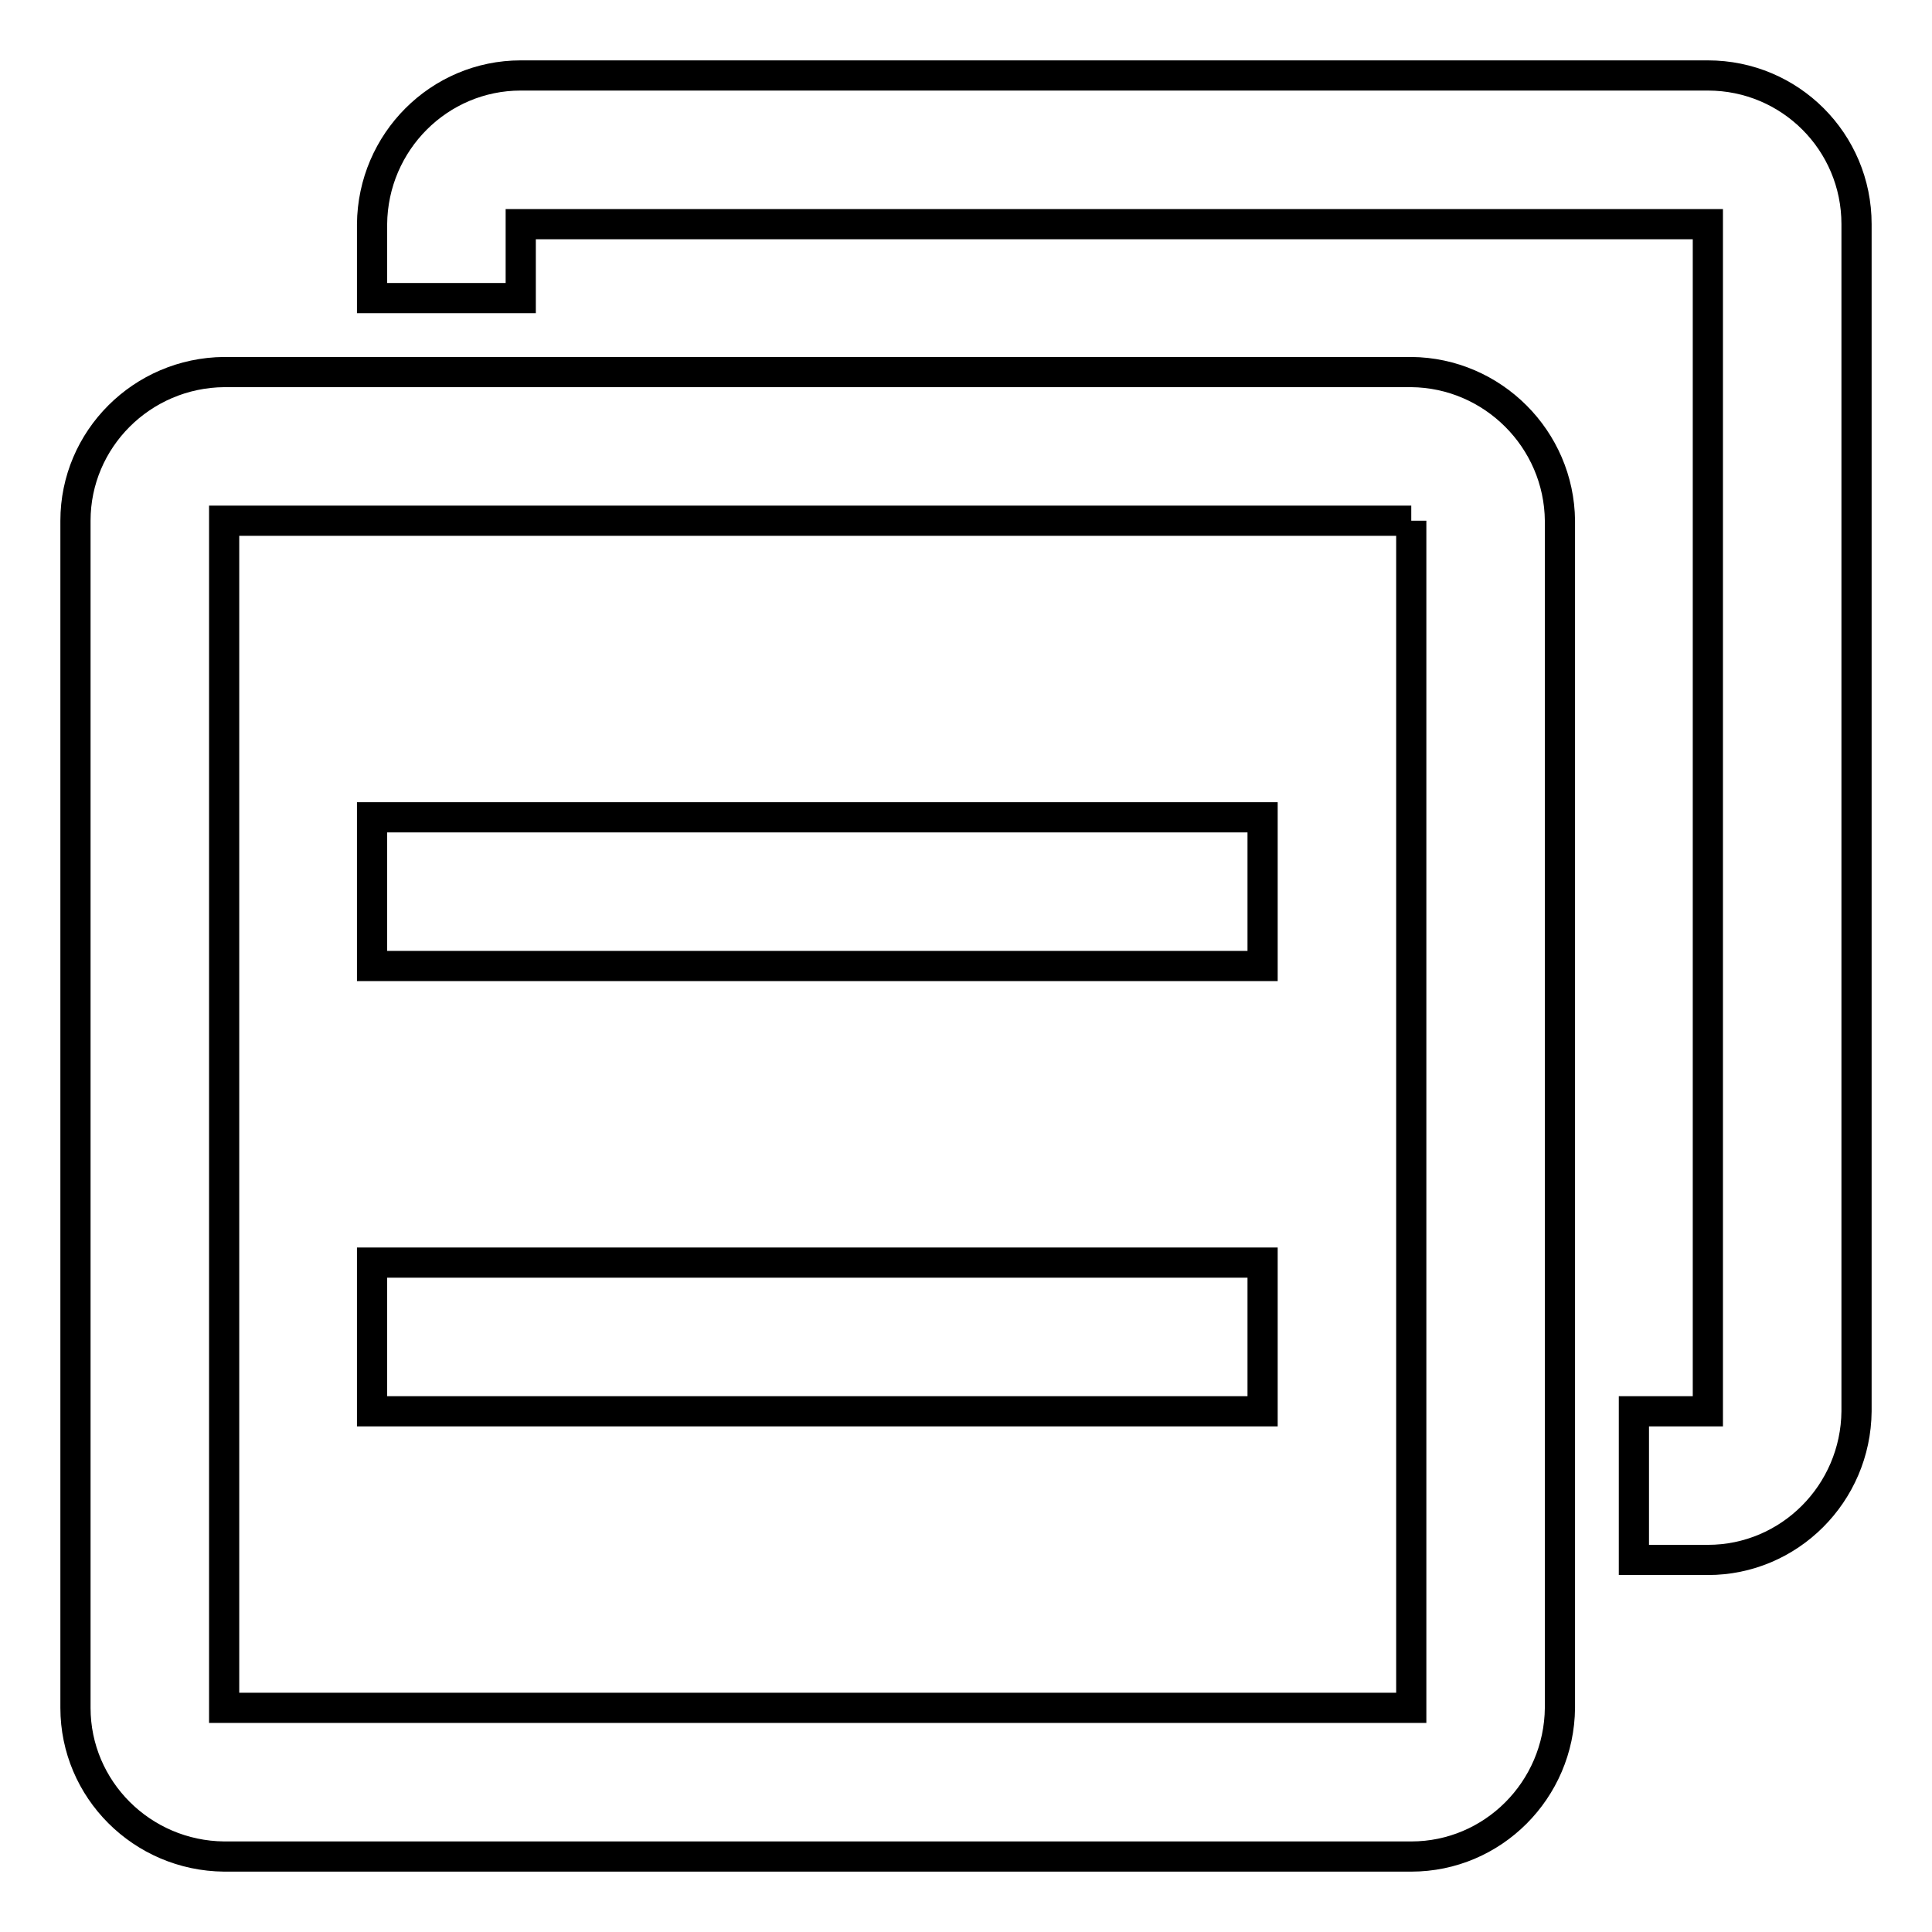
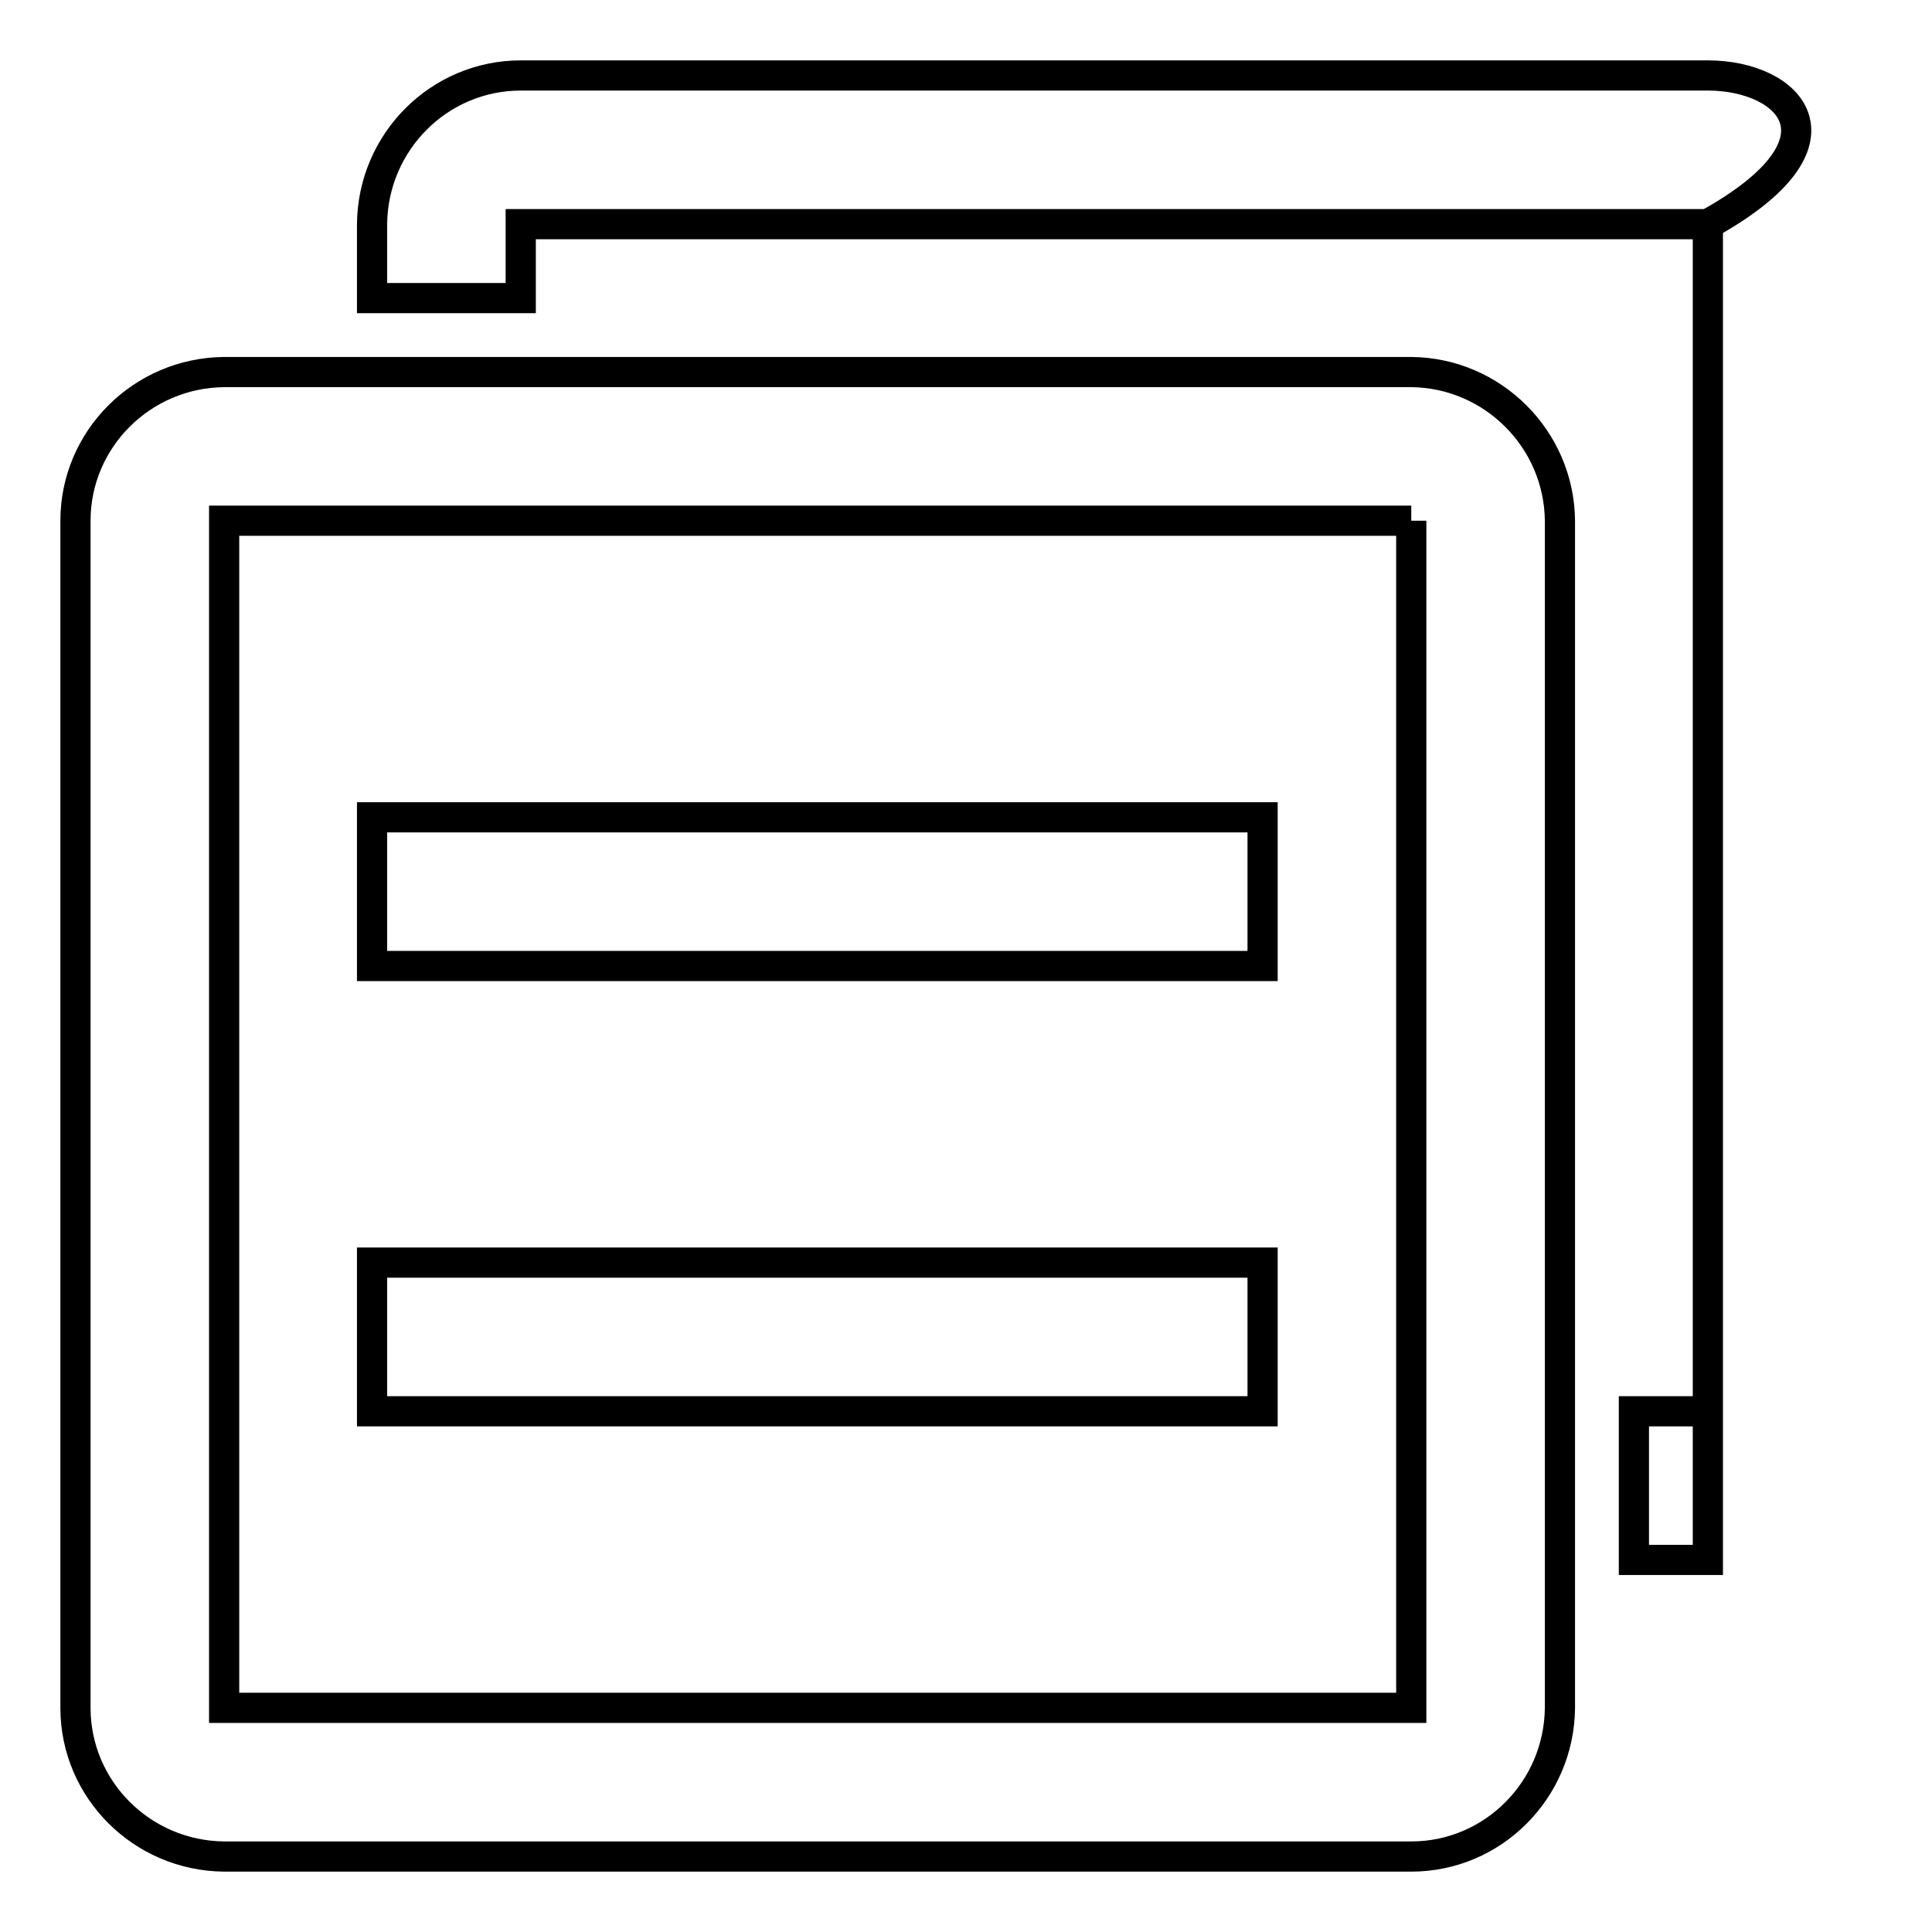
<svg xmlns="http://www.w3.org/2000/svg" version="1.1" x="0px" y="0px" viewBox="0 0 256 256" enable-background="new 0 0 256 256" xml:space="preserve">
  <g>
-     <path stroke-width="4" fill-opacity="0" stroke="#000000" d="M187,69L187,69l0,157.3l0,0H29.7l0,0V69l0,0H187 M187,49.3H29.7C18.8,49.4,10,58.2,10,69v157.3 c0,10.8,8.8,19.6,19.7,19.7H187c10.8,0,19.6-8.8,19.7-19.7V69C206.6,58.2,197.8,49.4,187,49.3z M167.3,108.3h-118V128h118V108.3z  M167.3,167.3h-118V187h118V167.3z M226.3,10H69c-10.8,0-19.6,8.8-19.7,19.7v9.8H69v-9.8l0,0h157.3l0,0V187l0,0h-9.8v19.7h9.8 c10.8,0,19.6-8.8,19.7-19.7V29.7C246,18.8,237.2,10,226.3,10z" />
+     <path stroke-width="4" fill-opacity="0" stroke="#000000" d="M187,69L187,69l0,157.3l0,0H29.7l0,0V69l0,0H187 M187,49.3H29.7C18.8,49.4,10,58.2,10,69v157.3 c0,10.8,8.8,19.6,19.7,19.7H187c10.8,0,19.6-8.8,19.7-19.7V69C206.6,58.2,197.8,49.4,187,49.3z M167.3,108.3h-118V128h118V108.3z  M167.3,167.3h-118V187h118V167.3z M226.3,10H69c-10.8,0-19.6,8.8-19.7,19.7v9.8H69v-9.8l0,0h157.3l0,0V187l0,0h-9.8v19.7h9.8 V29.7C246,18.8,237.2,10,226.3,10z" />
  </g>
</svg>